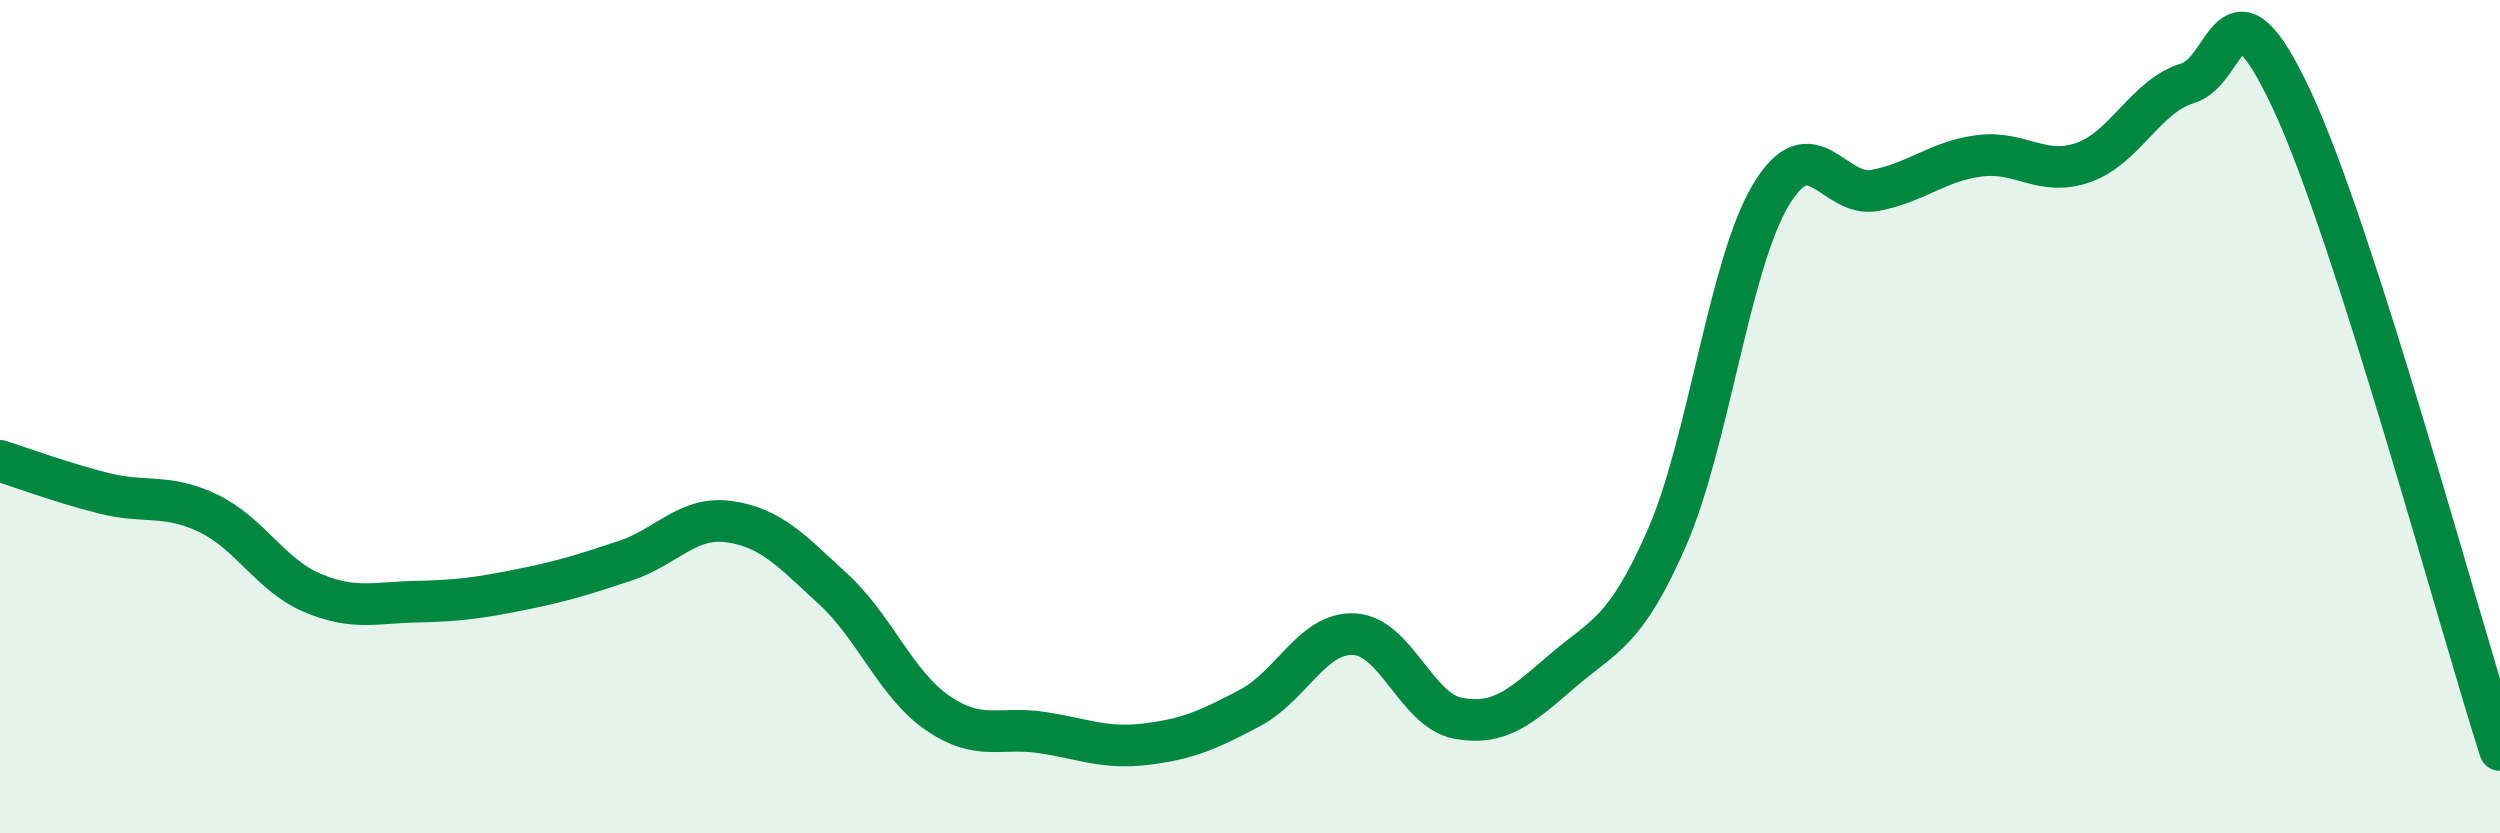
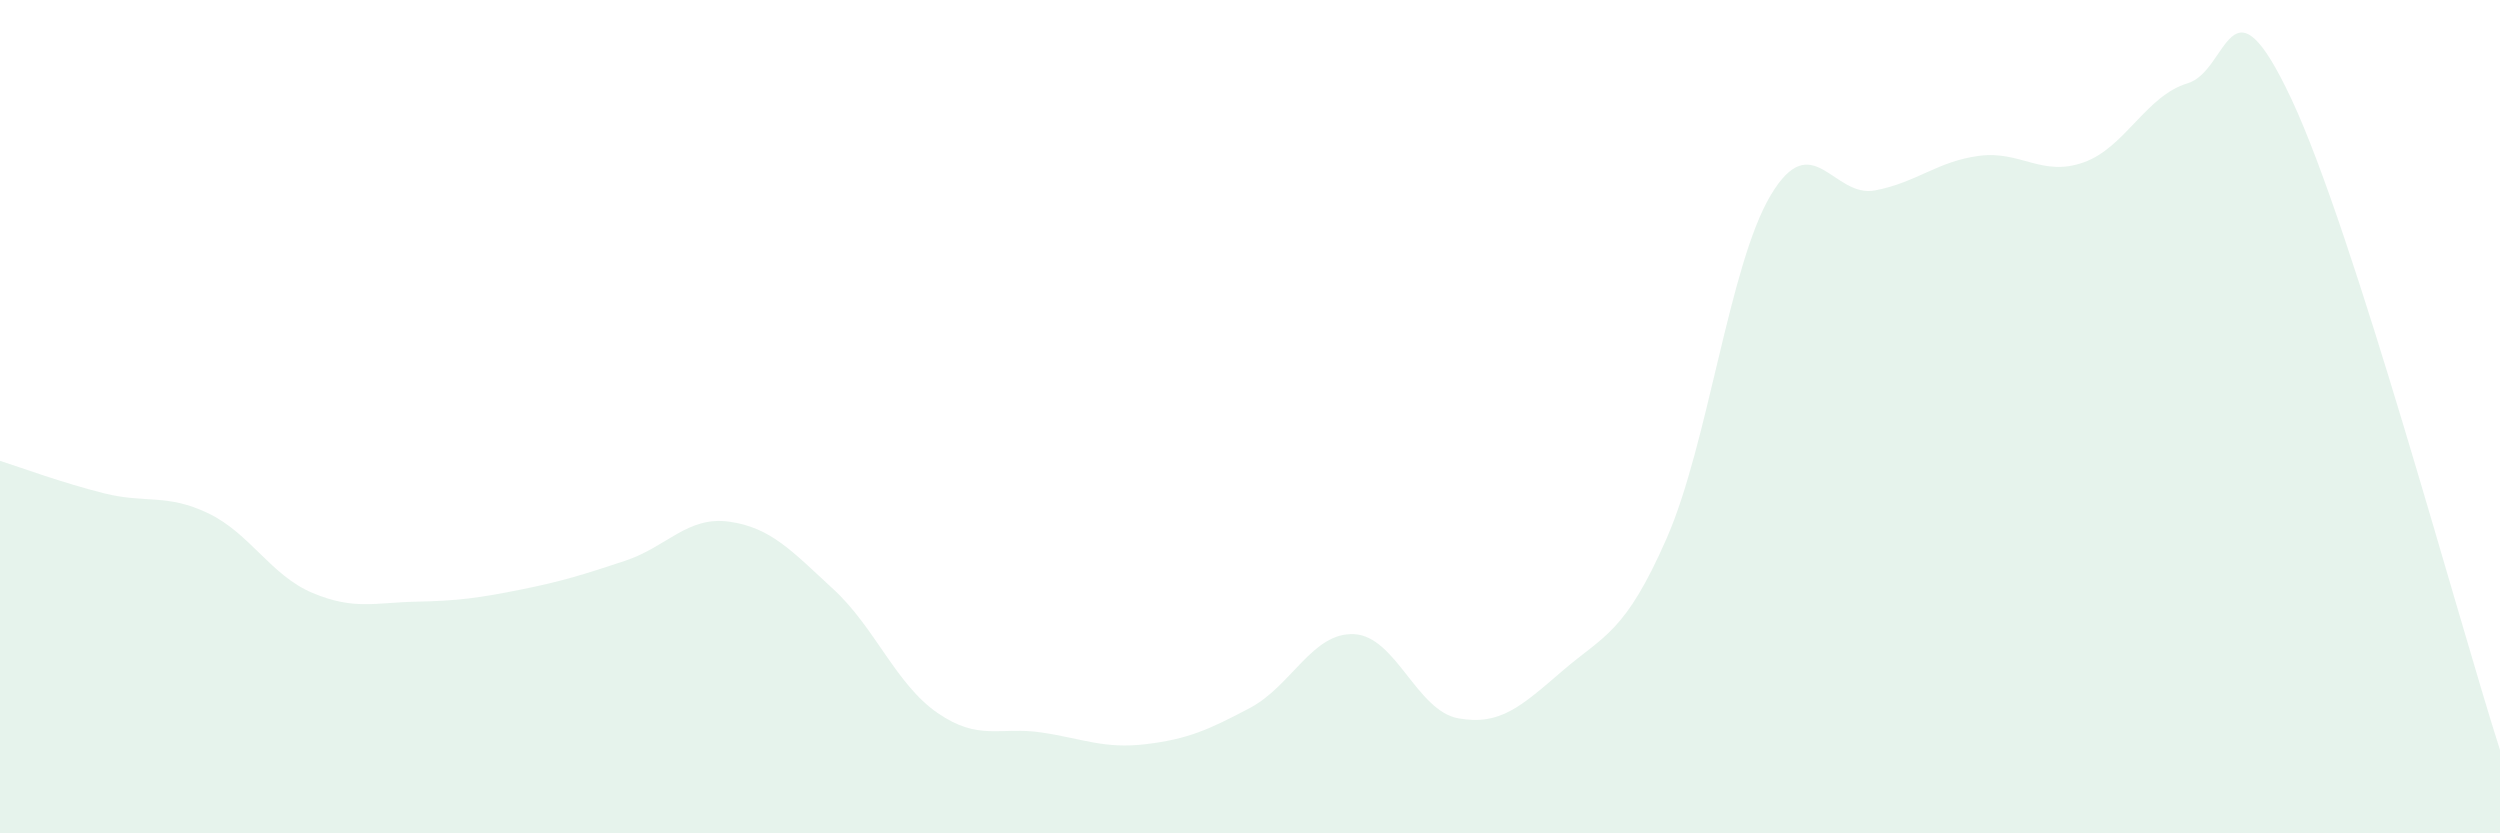
<svg xmlns="http://www.w3.org/2000/svg" width="60" height="20" viewBox="0 0 60 20">
  <path d="M 0,11.06 C 0.5,11.22 1.5,11.59 2.5,11.84 C 3.5,12.09 4,11.84 5,12.32 C 6,12.8 6.5,13.81 7.5,14.23 C 8.5,14.65 9,14.46 10,14.44 C 11,14.42 11.5,14.35 12.5,14.15 C 13.5,13.95 14,13.79 15,13.46 C 16,13.13 16.5,12.38 17.5,12.52 C 18.5,12.66 19,13.22 20,14.14 C 21,15.06 21.5,16.42 22.5,17.11 C 23.5,17.8 24,17.43 25,17.58 C 26,17.73 26.5,17.98 27.5,17.86 C 28.5,17.74 29,17.52 30,16.99 C 31,16.46 31.5,15.17 32.5,15.22 C 33.5,15.27 34,17.06 35,17.24 C 36,17.42 36.5,16.96 37.5,16.1 C 38.5,15.24 39,15.2 40,12.92 C 41,10.64 41.5,6.35 42.5,4.68 C 43.5,3.01 44,4.76 45,4.57 C 46,4.38 46.5,3.87 47.5,3.74 C 48.5,3.61 49,4.25 50,3.9 C 51,3.55 51.5,2.3 52.5,2 C 53.5,1.7 53.5,-0.81 55,2.39 C 56.5,5.59 59,14.88 60,18L60 20L0 20Z" fill="#008740" opacity="0.1" stroke-linecap="round" stroke-linejoin="round" />
-   <path d="M 0,11.06 C 0.5,11.22 1.5,11.59 2.5,11.84 C 3.5,12.09 4,11.84 5,12.32 C 6,12.8 6.5,13.81 7.5,14.23 C 8.5,14.65 9,14.46 10,14.44 C 11,14.42 11.5,14.35 12.5,14.15 C 13.5,13.95 14,13.79 15,13.46 C 16,13.13 16.5,12.38 17.5,12.52 C 18.5,12.66 19,13.22 20,14.14 C 21,15.06 21.5,16.42 22.5,17.11 C 23.5,17.8 24,17.43 25,17.58 C 26,17.73 26.5,17.98 27.5,17.86 C 28.5,17.74 29,17.52 30,16.99 C 31,16.46 31.5,15.17 32.5,15.22 C 33.5,15.27 34,17.06 35,17.24 C 36,17.42 36.5,16.96 37.5,16.1 C 38.5,15.24 39,15.2 40,12.92 C 41,10.64 41.5,6.35 42.5,4.68 C 43.5,3.01 44,4.76 45,4.57 C 46,4.38 46.5,3.87 47.5,3.74 C 48.5,3.61 49,4.25 50,3.9 C 51,3.55 51.5,2.3 52.5,2 C 53.5,1.7 53.5,-0.81 55,2.39 C 56.5,5.59 59,14.88 60,18" stroke="#008740" stroke-width="1" fill="none" stroke-linecap="round" stroke-linejoin="round" />
</svg>